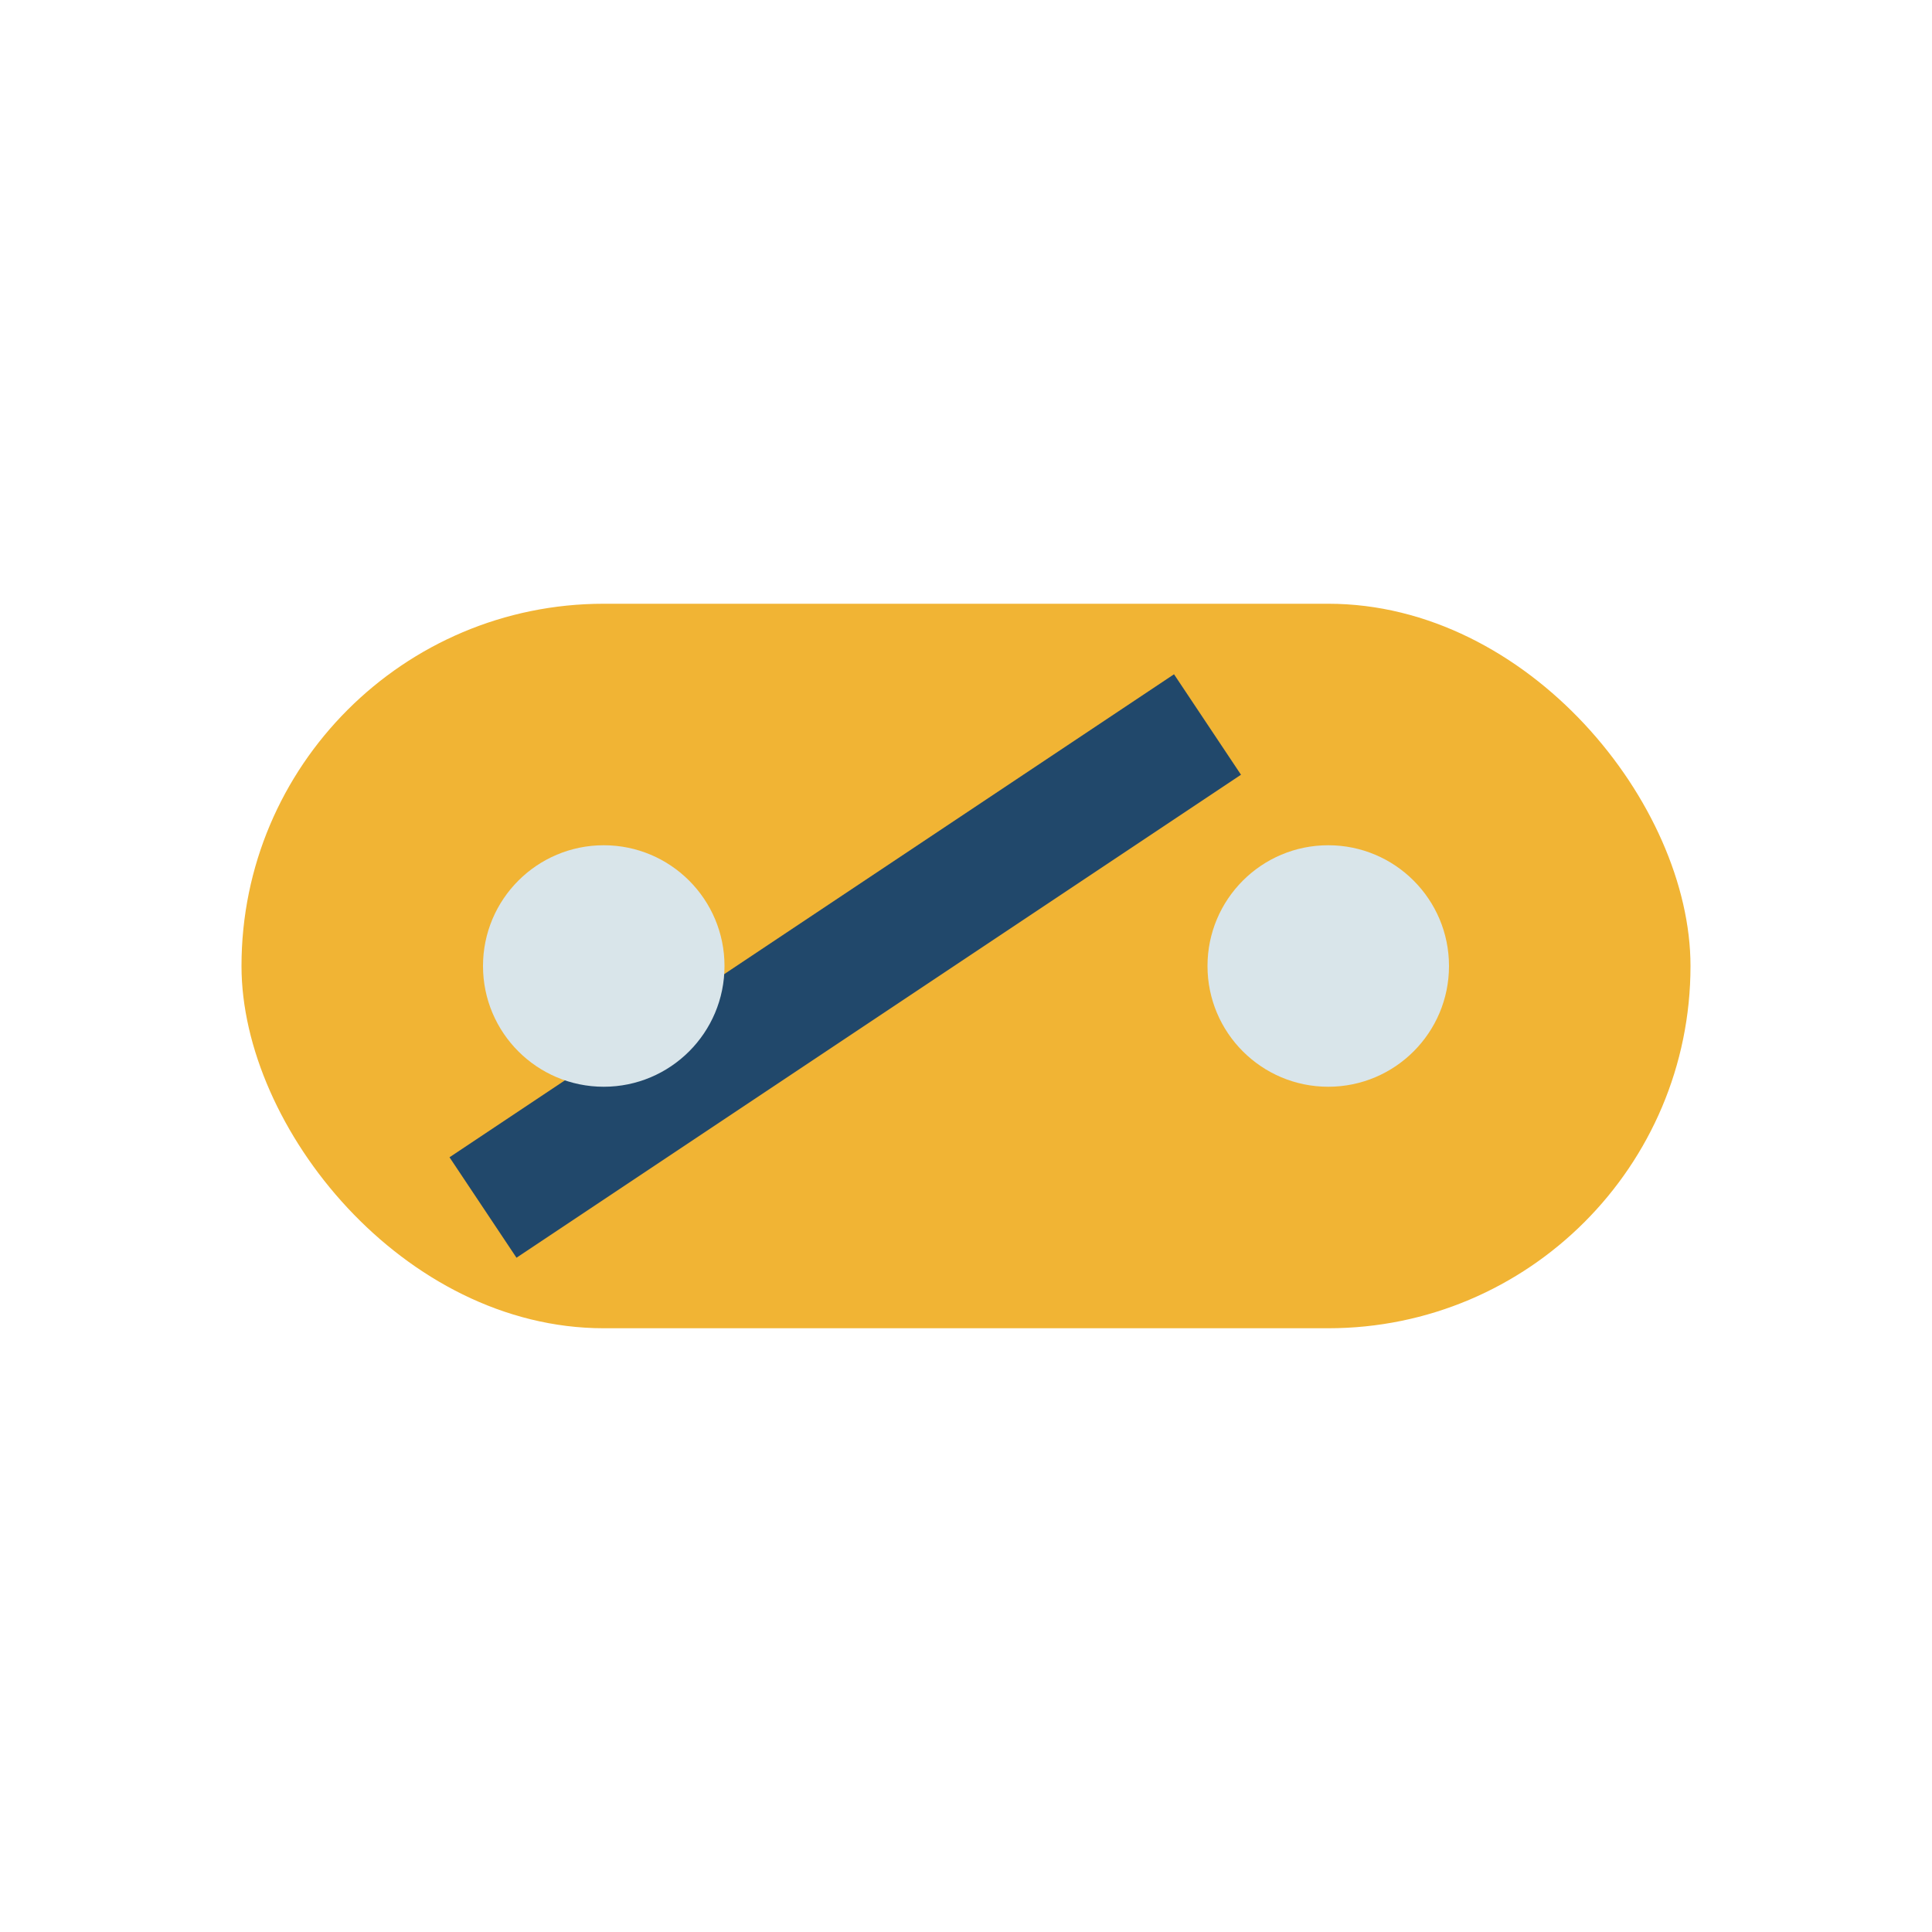
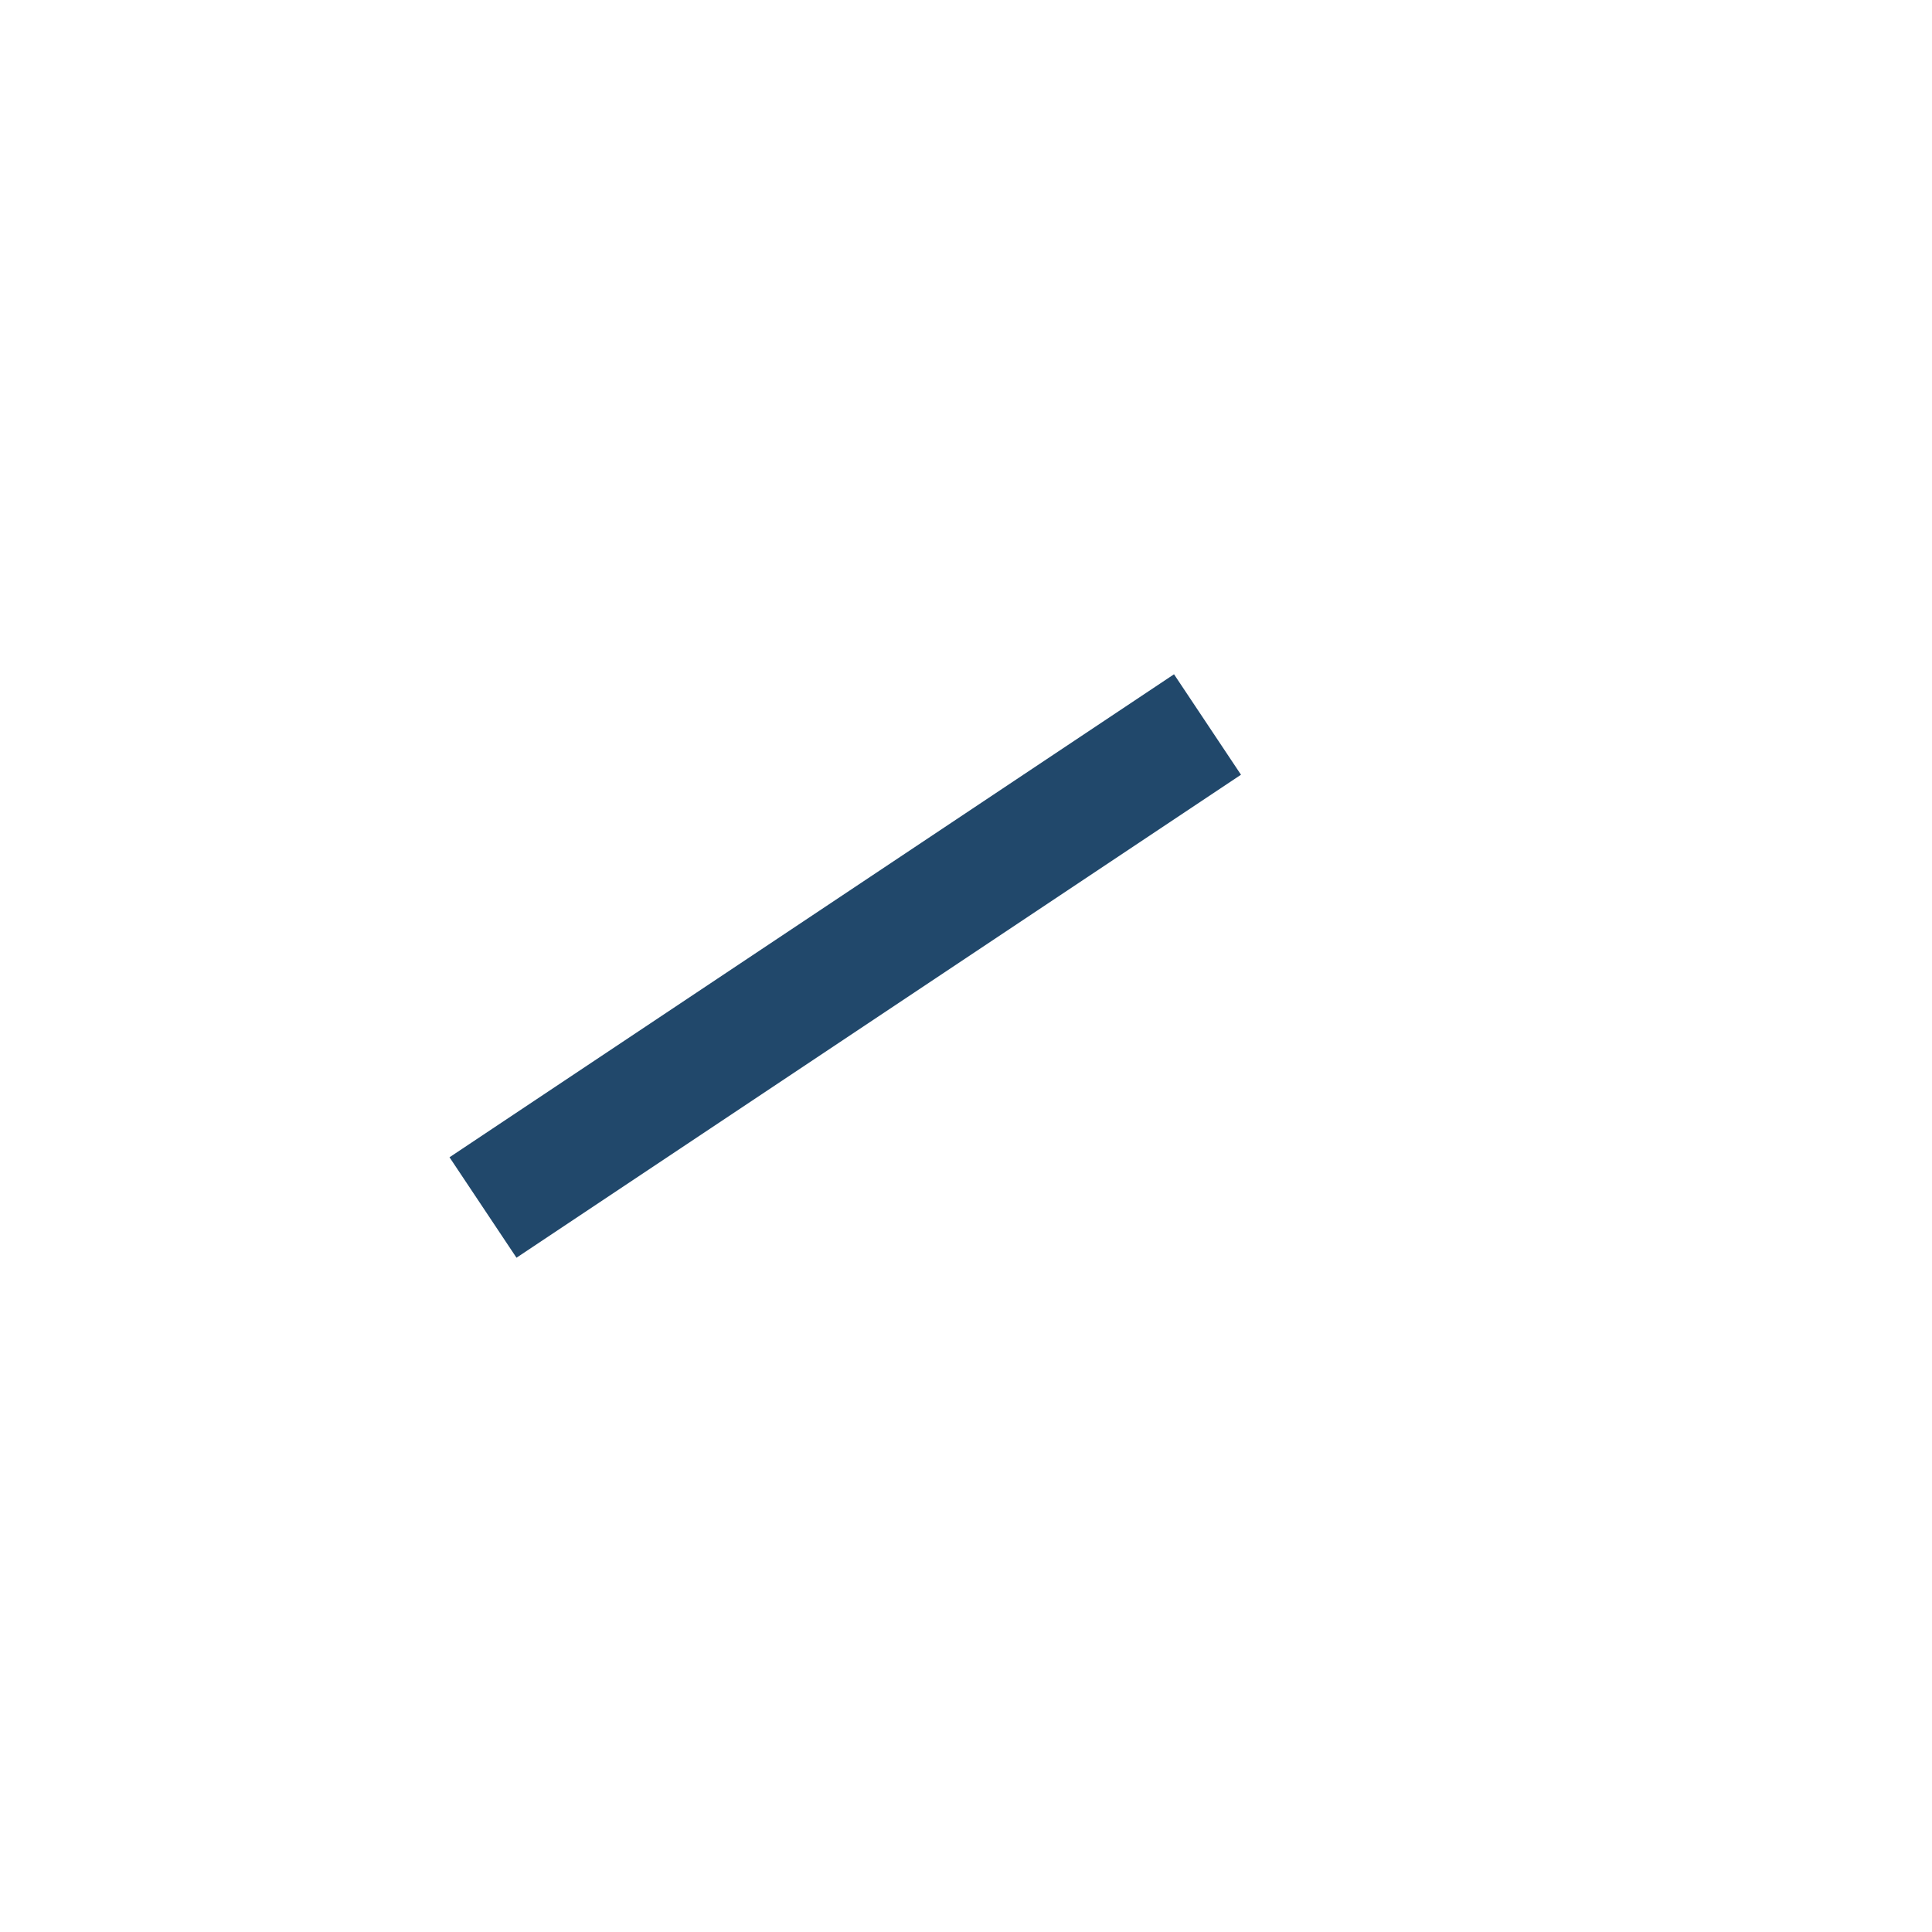
<svg xmlns="http://www.w3.org/2000/svg" width="32" height="32" viewBox="0 0 32 32">
-   <rect x="4" y="10" width="24" height="12" rx="6" fill="#F1B434" />
  <path d="M8 20l12-8" stroke="#21486B" stroke-width="2" />
-   <circle cx="10" cy="16" r="2" fill="#D9E5EA" />
-   <circle cx="22" cy="16" r="2" fill="#D9E5EA" />
</svg>